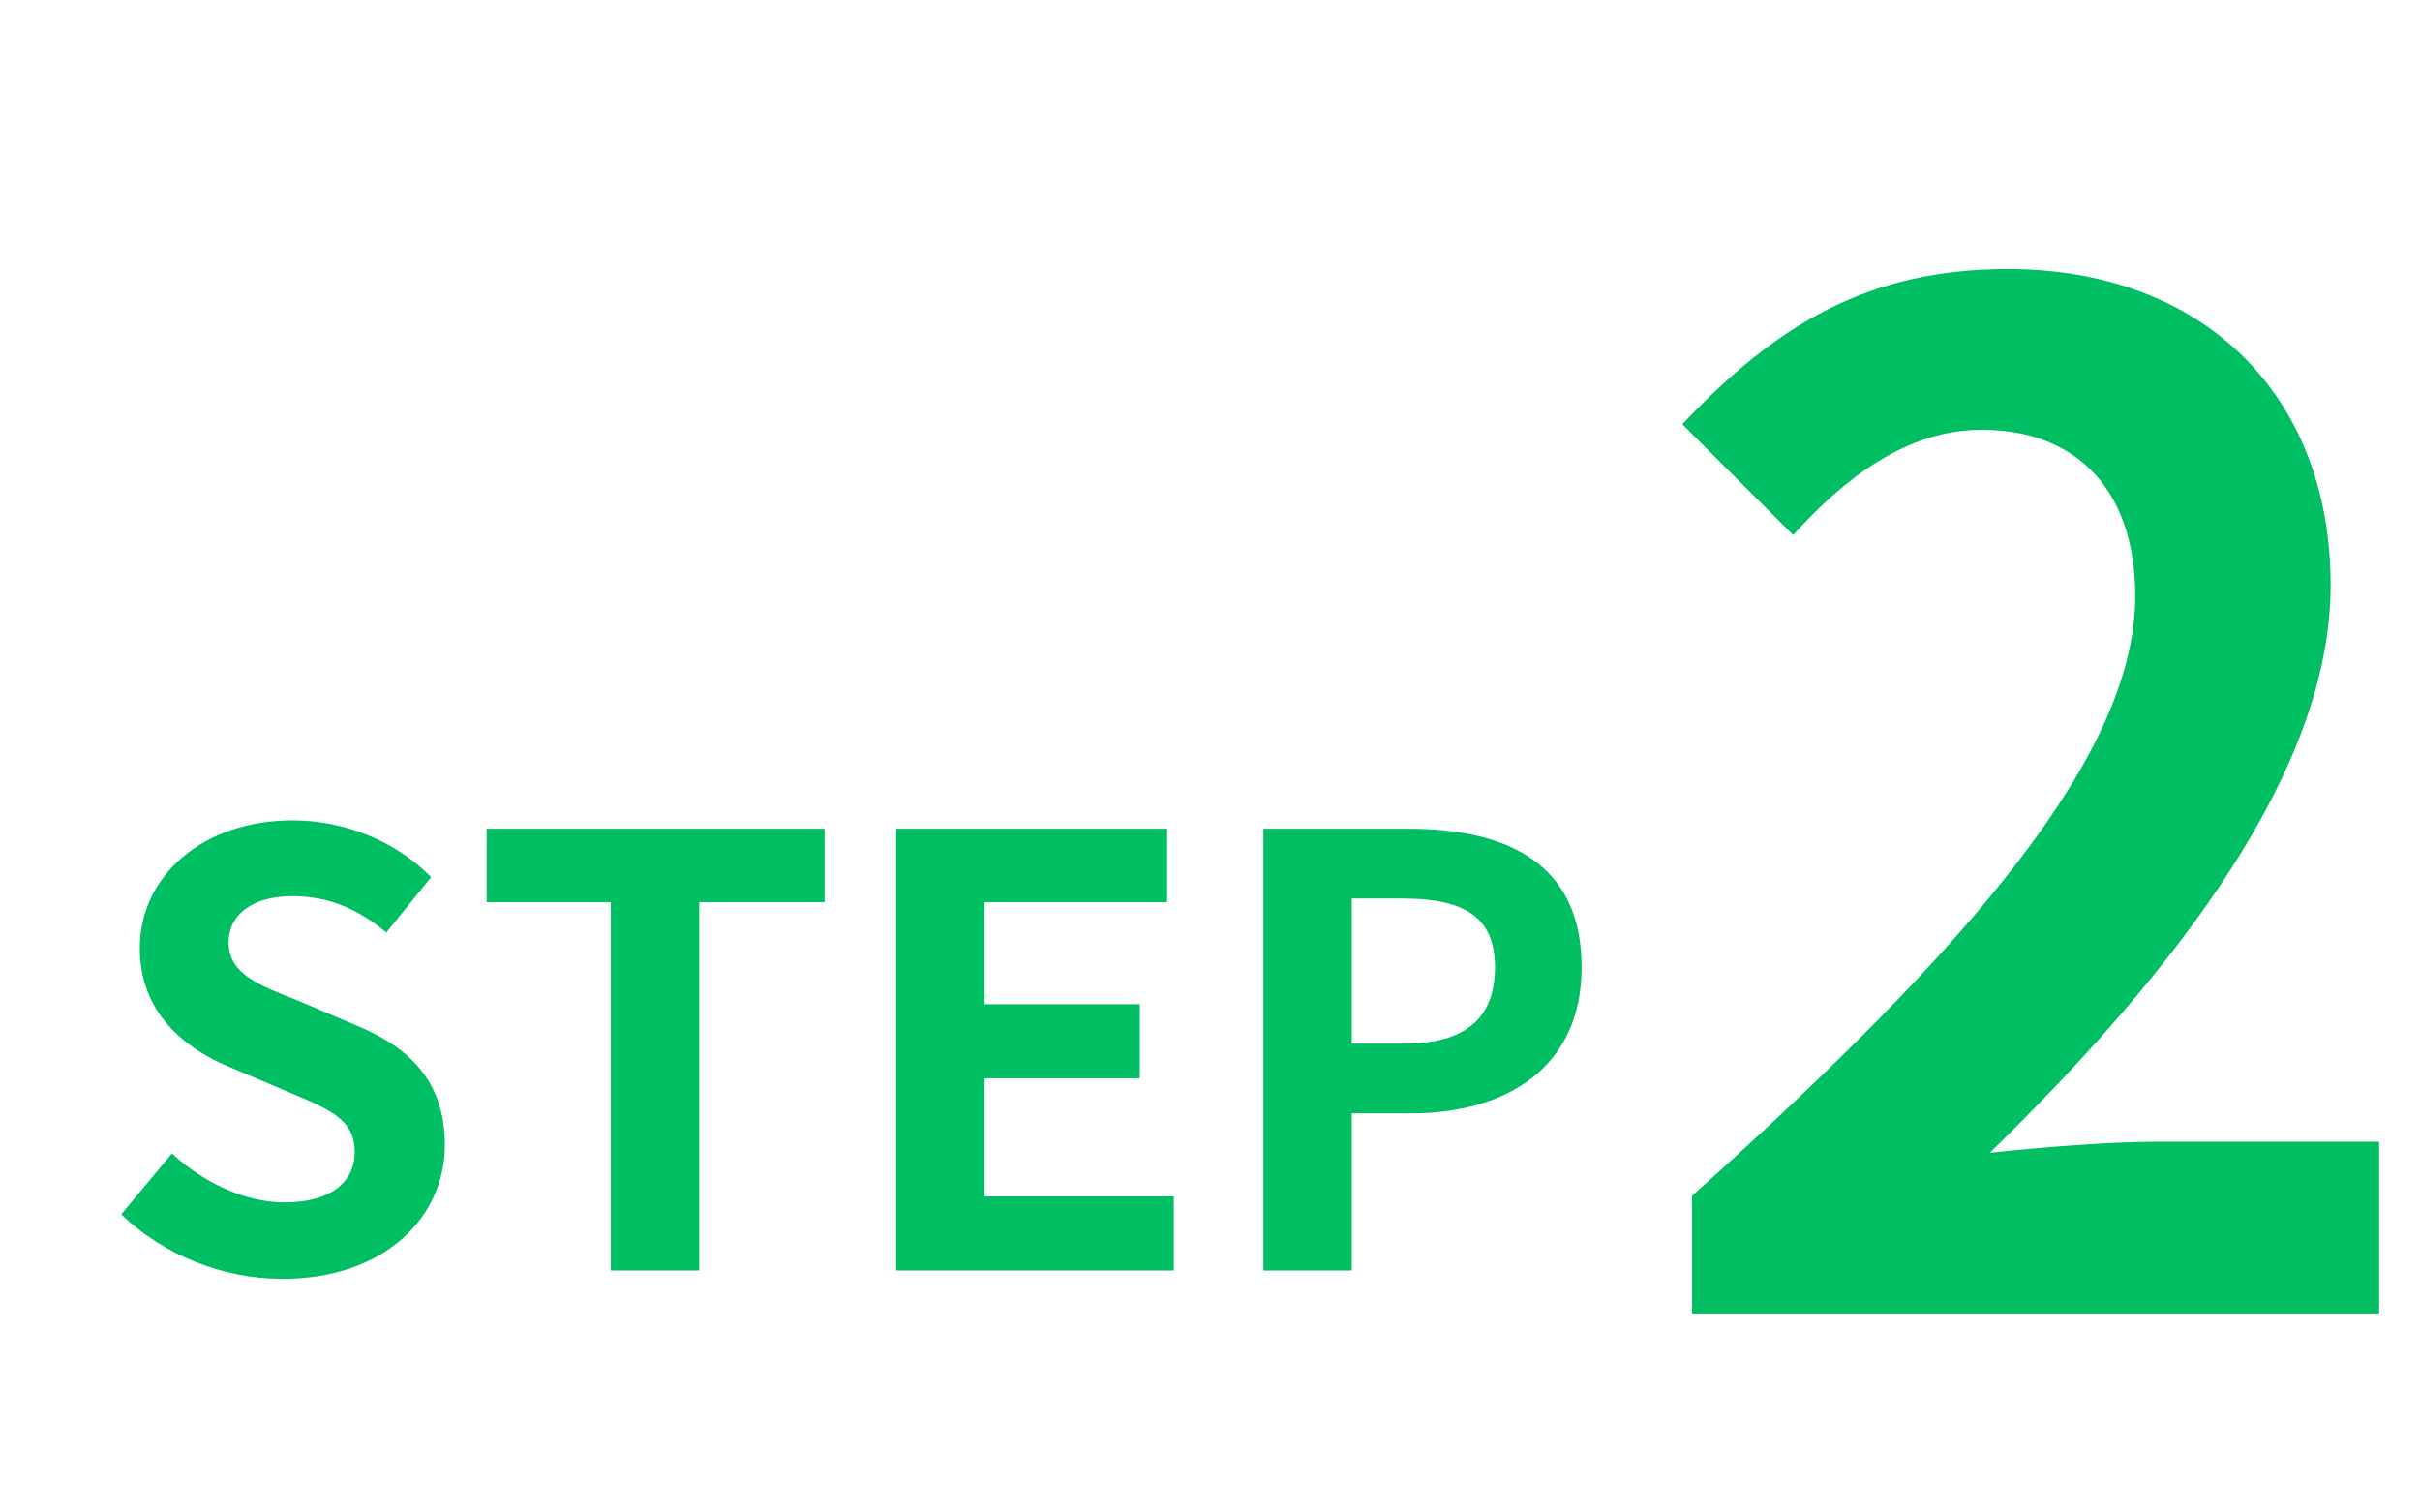
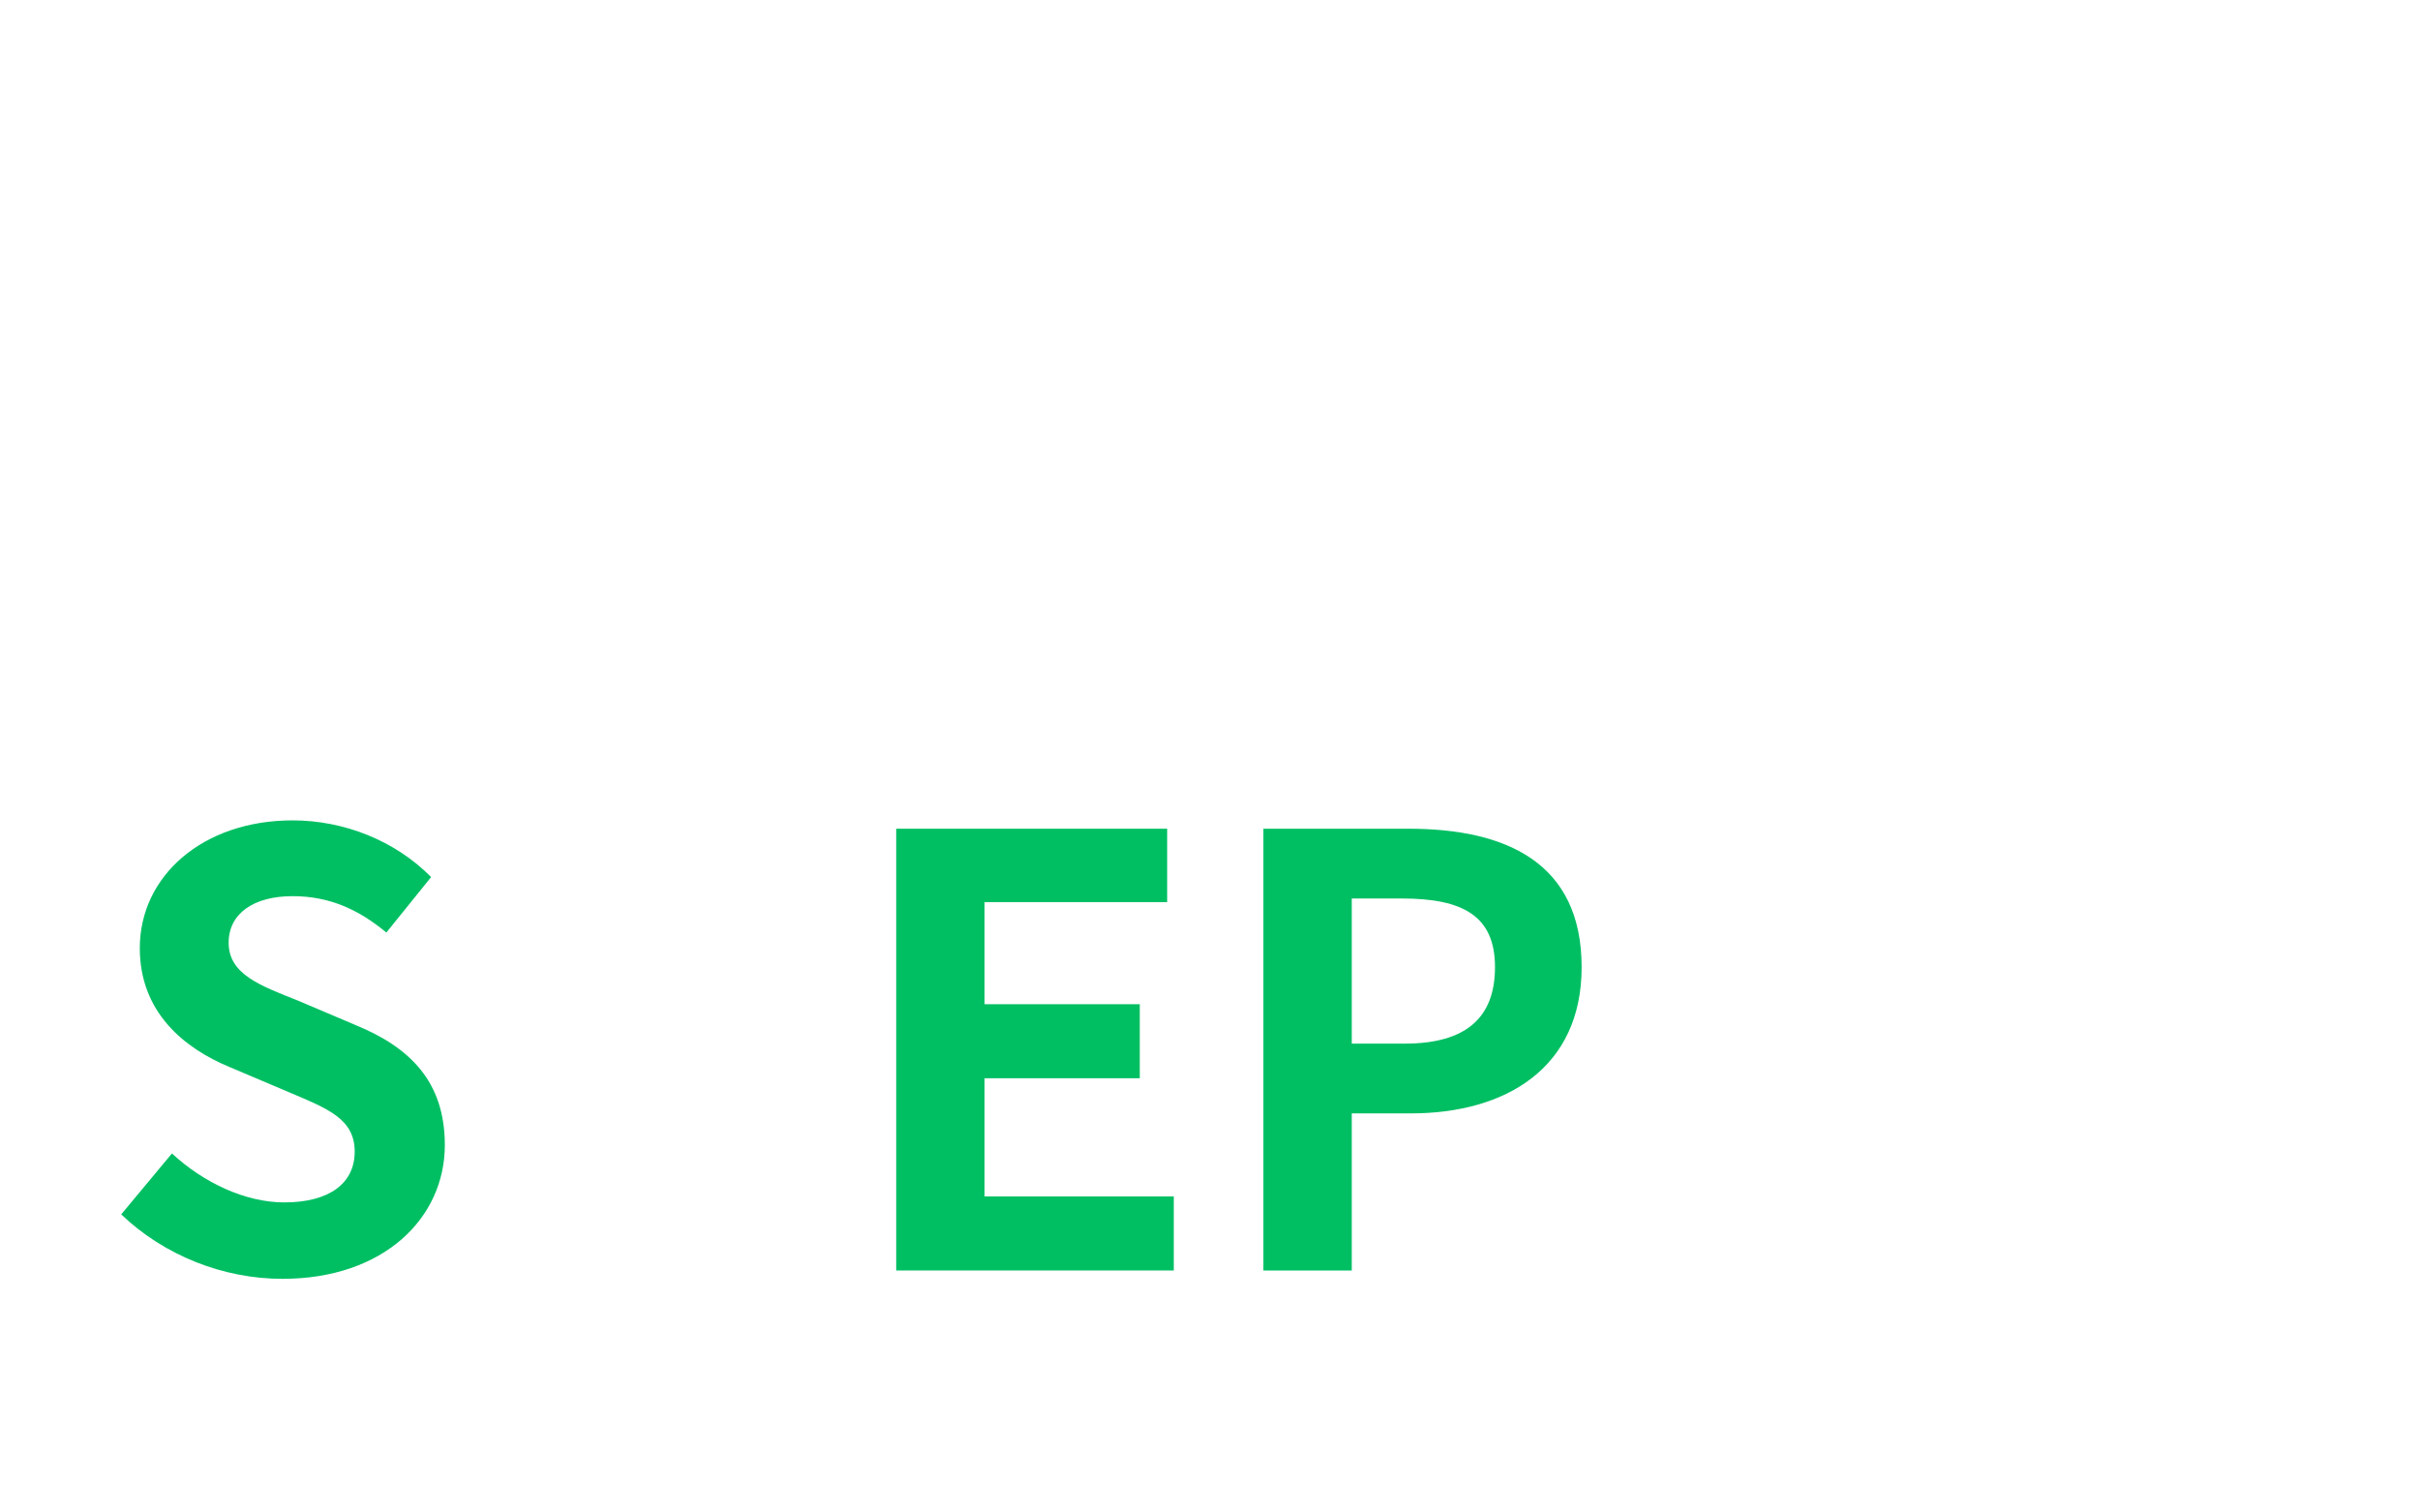
<svg xmlns="http://www.w3.org/2000/svg" width="80" zoomAndPan="magnify" viewBox="0 0 60 37.5" height="50" preserveAspectRatio="xMidYMid meet" version="1.0">
  <defs>
    <g />
  </defs>
  <g fill="#00bf63" fill-opacity="1">
    <g transform="translate(2.384, 31.5)">
      <g>
        <path d="M 4.617 0.207 C 7.148 0.207 8.645 -1.316 8.645 -3.109 C 8.645 -4.691 7.77 -5.535 6.438 -6.082 L 5.004 -6.691 C 4.07 -7.062 3.285 -7.344 3.285 -8.125 C 3.285 -8.852 3.906 -9.281 4.871 -9.281 C 5.773 -9.281 6.5 -8.957 7.195 -8.379 L 8.305 -9.754 C 7.418 -10.656 6.145 -11.16 4.871 -11.16 C 2.648 -11.16 1.082 -9.785 1.082 -7.992 C 1.082 -6.395 2.191 -5.508 3.301 -5.047 L 4.766 -4.426 C 5.742 -4.012 6.41 -3.762 6.41 -2.945 C 6.41 -2.176 5.801 -1.688 4.664 -1.688 C 3.699 -1.688 2.664 -2.176 1.879 -2.902 L 0.621 -1.391 C 1.688 -0.371 3.152 0.207 4.617 0.207 Z M 4.617 0.207 " />
      </g>
    </g>
  </g>
  <g fill="#00bf63" fill-opacity="1">
    <g transform="translate(11.621, 31.5)">
      <g>
-         <path d="M 3.523 0 L 5.715 0 L 5.715 -9.133 L 8.824 -9.133 L 8.824 -10.953 L 0.445 -10.953 L 0.445 -9.133 L 3.523 -9.133 Z M 3.523 0 " />
-       </g>
+         </g>
    </g>
  </g>
  <g fill="#00bf63" fill-opacity="1">
    <g transform="translate(20.872, 31.5)">
      <g>
        <path d="M 1.348 0 L 8.23 0 L 8.23 -1.836 L 3.539 -1.836 L 3.539 -4.766 L 7.387 -4.766 L 7.387 -6.602 L 3.539 -6.602 L 3.539 -9.133 L 8.066 -9.133 L 8.066 -10.953 L 1.348 -10.953 Z M 1.348 0 " />
      </g>
    </g>
  </g>
  <g fill="#00bf63" fill-opacity="1">
    <g transform="translate(29.976, 31.5)">
      <g>
        <path d="M 1.348 0 L 3.539 0 L 3.539 -3.895 L 5.004 -3.895 C 7.355 -3.895 9.238 -5.02 9.238 -7.52 C 9.238 -10.109 7.371 -10.953 4.945 -10.953 L 1.348 -10.953 Z M 3.539 -5.625 L 3.539 -9.223 L 4.781 -9.223 C 6.293 -9.223 7.09 -8.793 7.09 -7.52 C 7.09 -6.262 6.363 -5.625 4.855 -5.625 Z M 3.539 -5.625 " />
      </g>
    </g>
  </g>
  <g fill="#00bf63" fill-opacity="1">
    <g transform="translate(39.841, 31.5)">
      <g />
    </g>
  </g>
  <g fill="#00bf63" fill-opacity="1">
    <g transform="translate(40.475, 32.566)">
      <g>
-         <path d="M 1.477 0 L 18.512 0 L 18.512 -4.258 L 12.98 -4.258 C 11.812 -4.258 10.133 -4.121 8.859 -3.984 C 13.496 -8.516 17.309 -13.461 17.309 -18.062 C 17.309 -22.805 14.113 -25.895 9.309 -25.895 C 5.84 -25.895 3.57 -24.52 1.234 -22.047 L 3.984 -19.301 C 5.254 -20.707 6.801 -21.91 8.652 -21.91 C 11.059 -21.91 12.465 -20.363 12.465 -17.789 C 12.465 -13.875 8.379 -9.102 1.477 -2.918 Z M 1.477 0 " />
-       </g>
+         </g>
    </g>
  </g>
</svg>